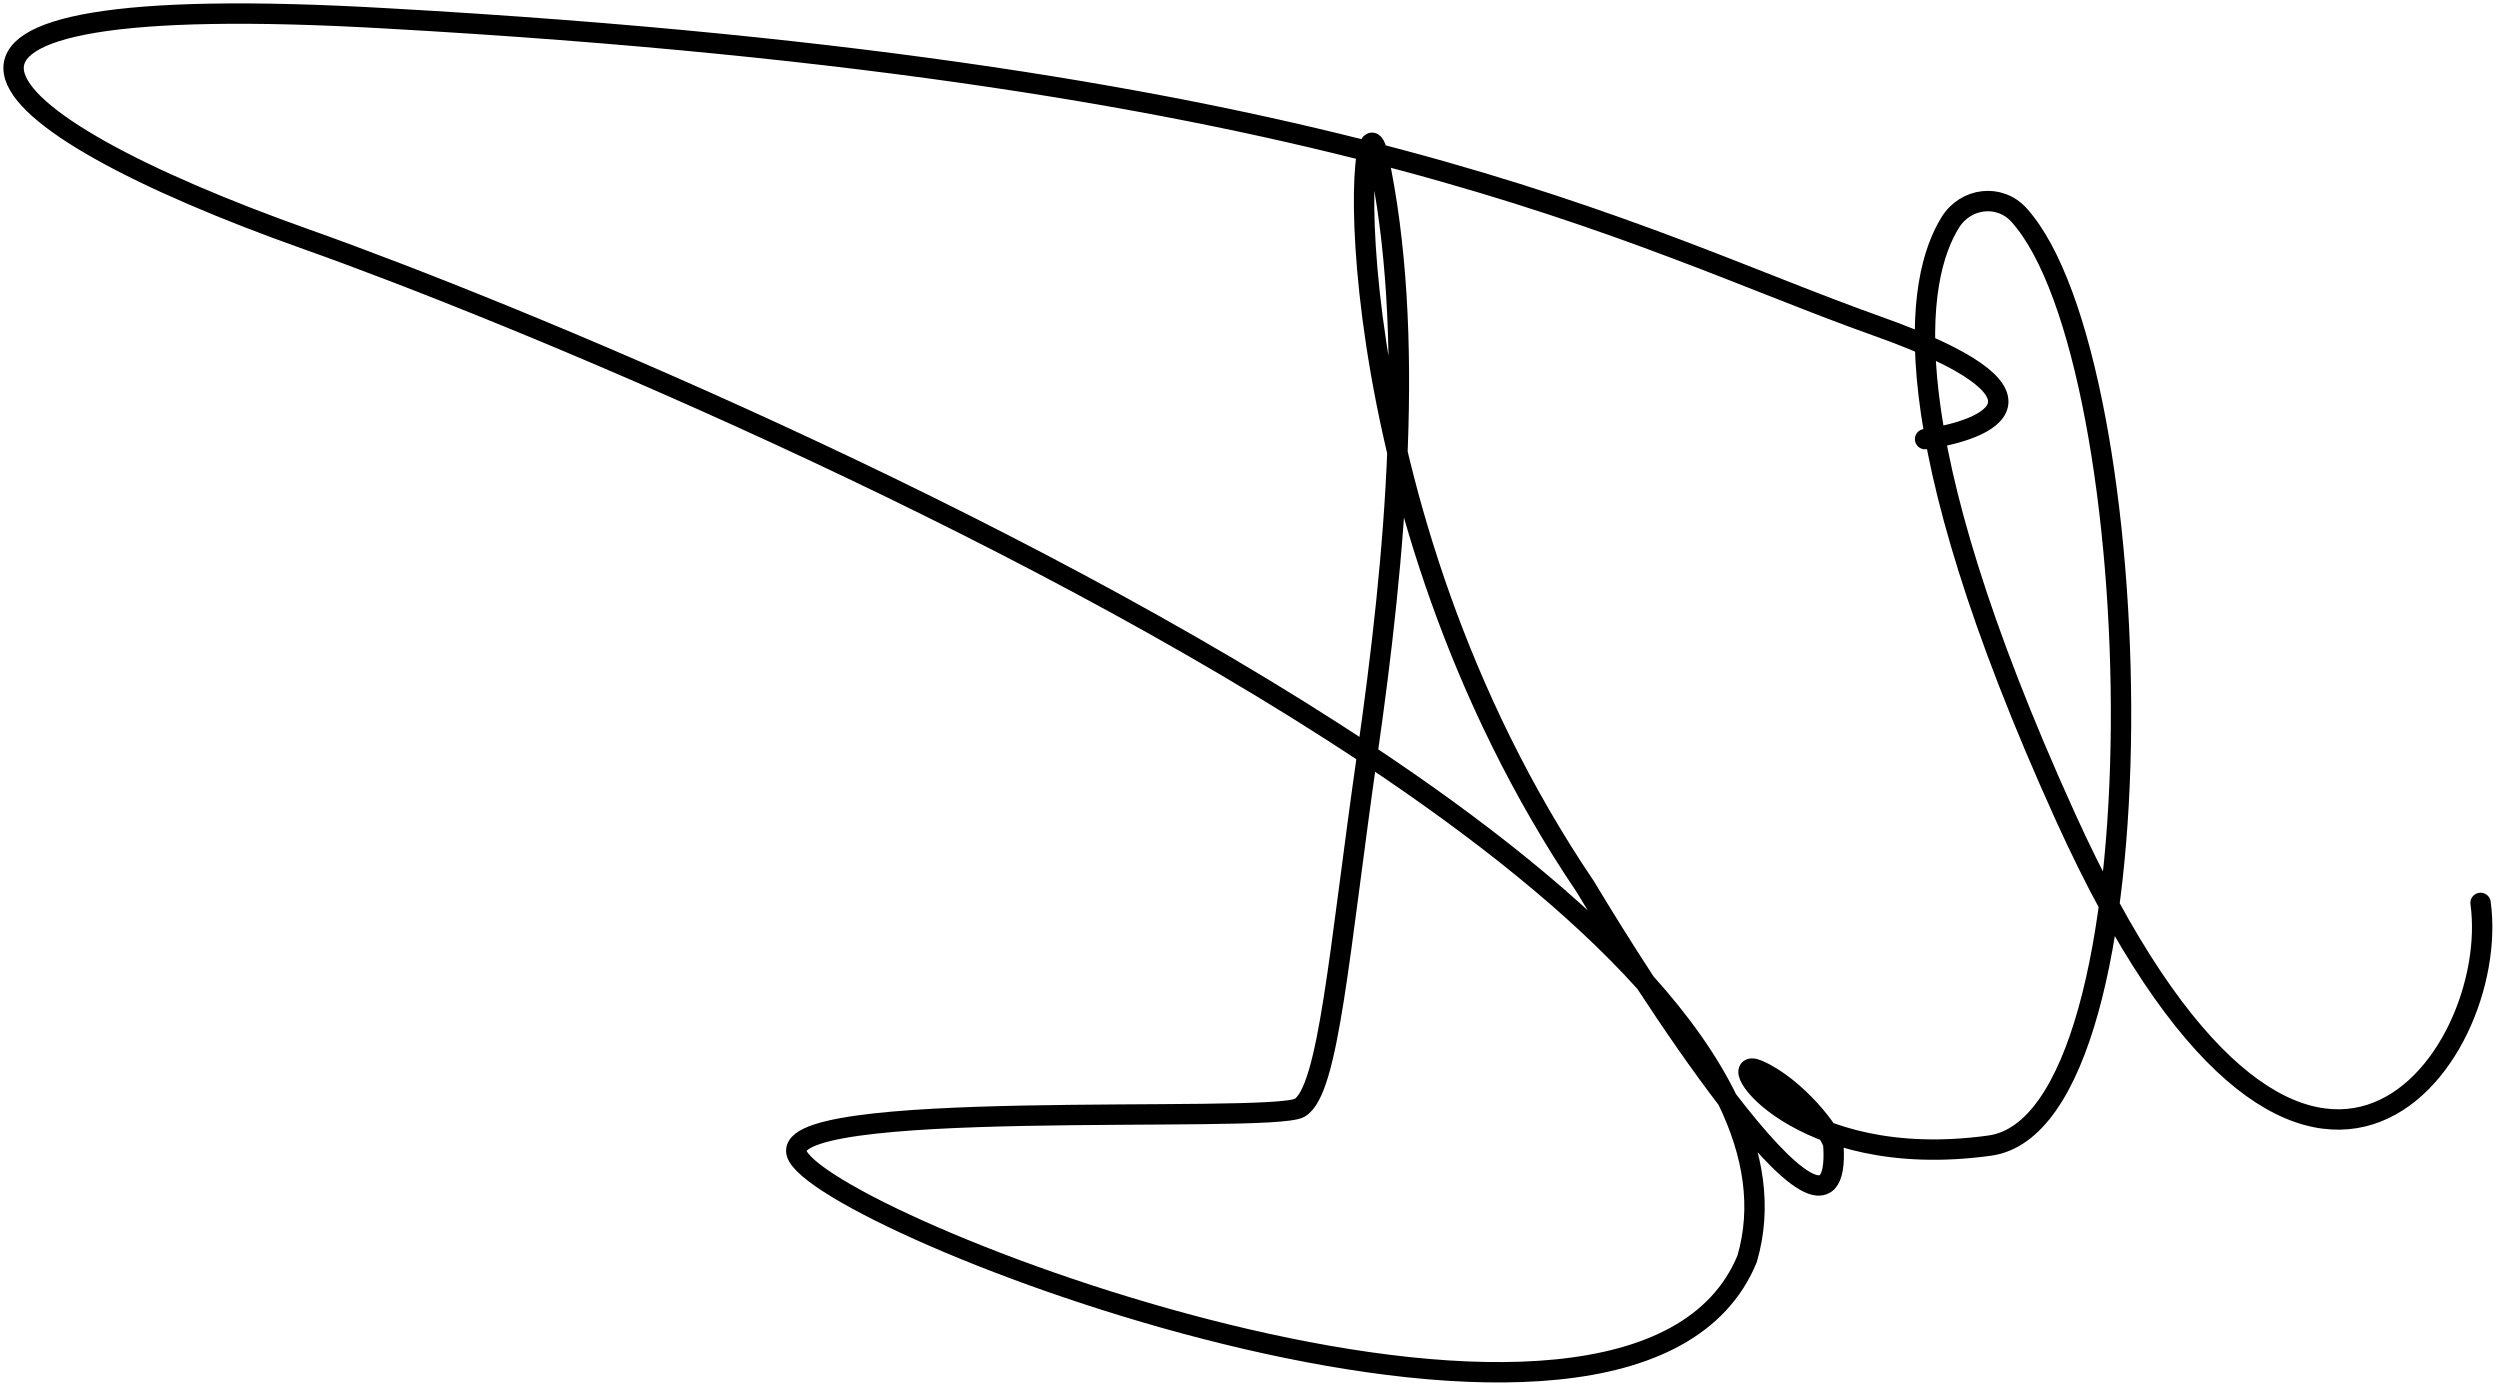
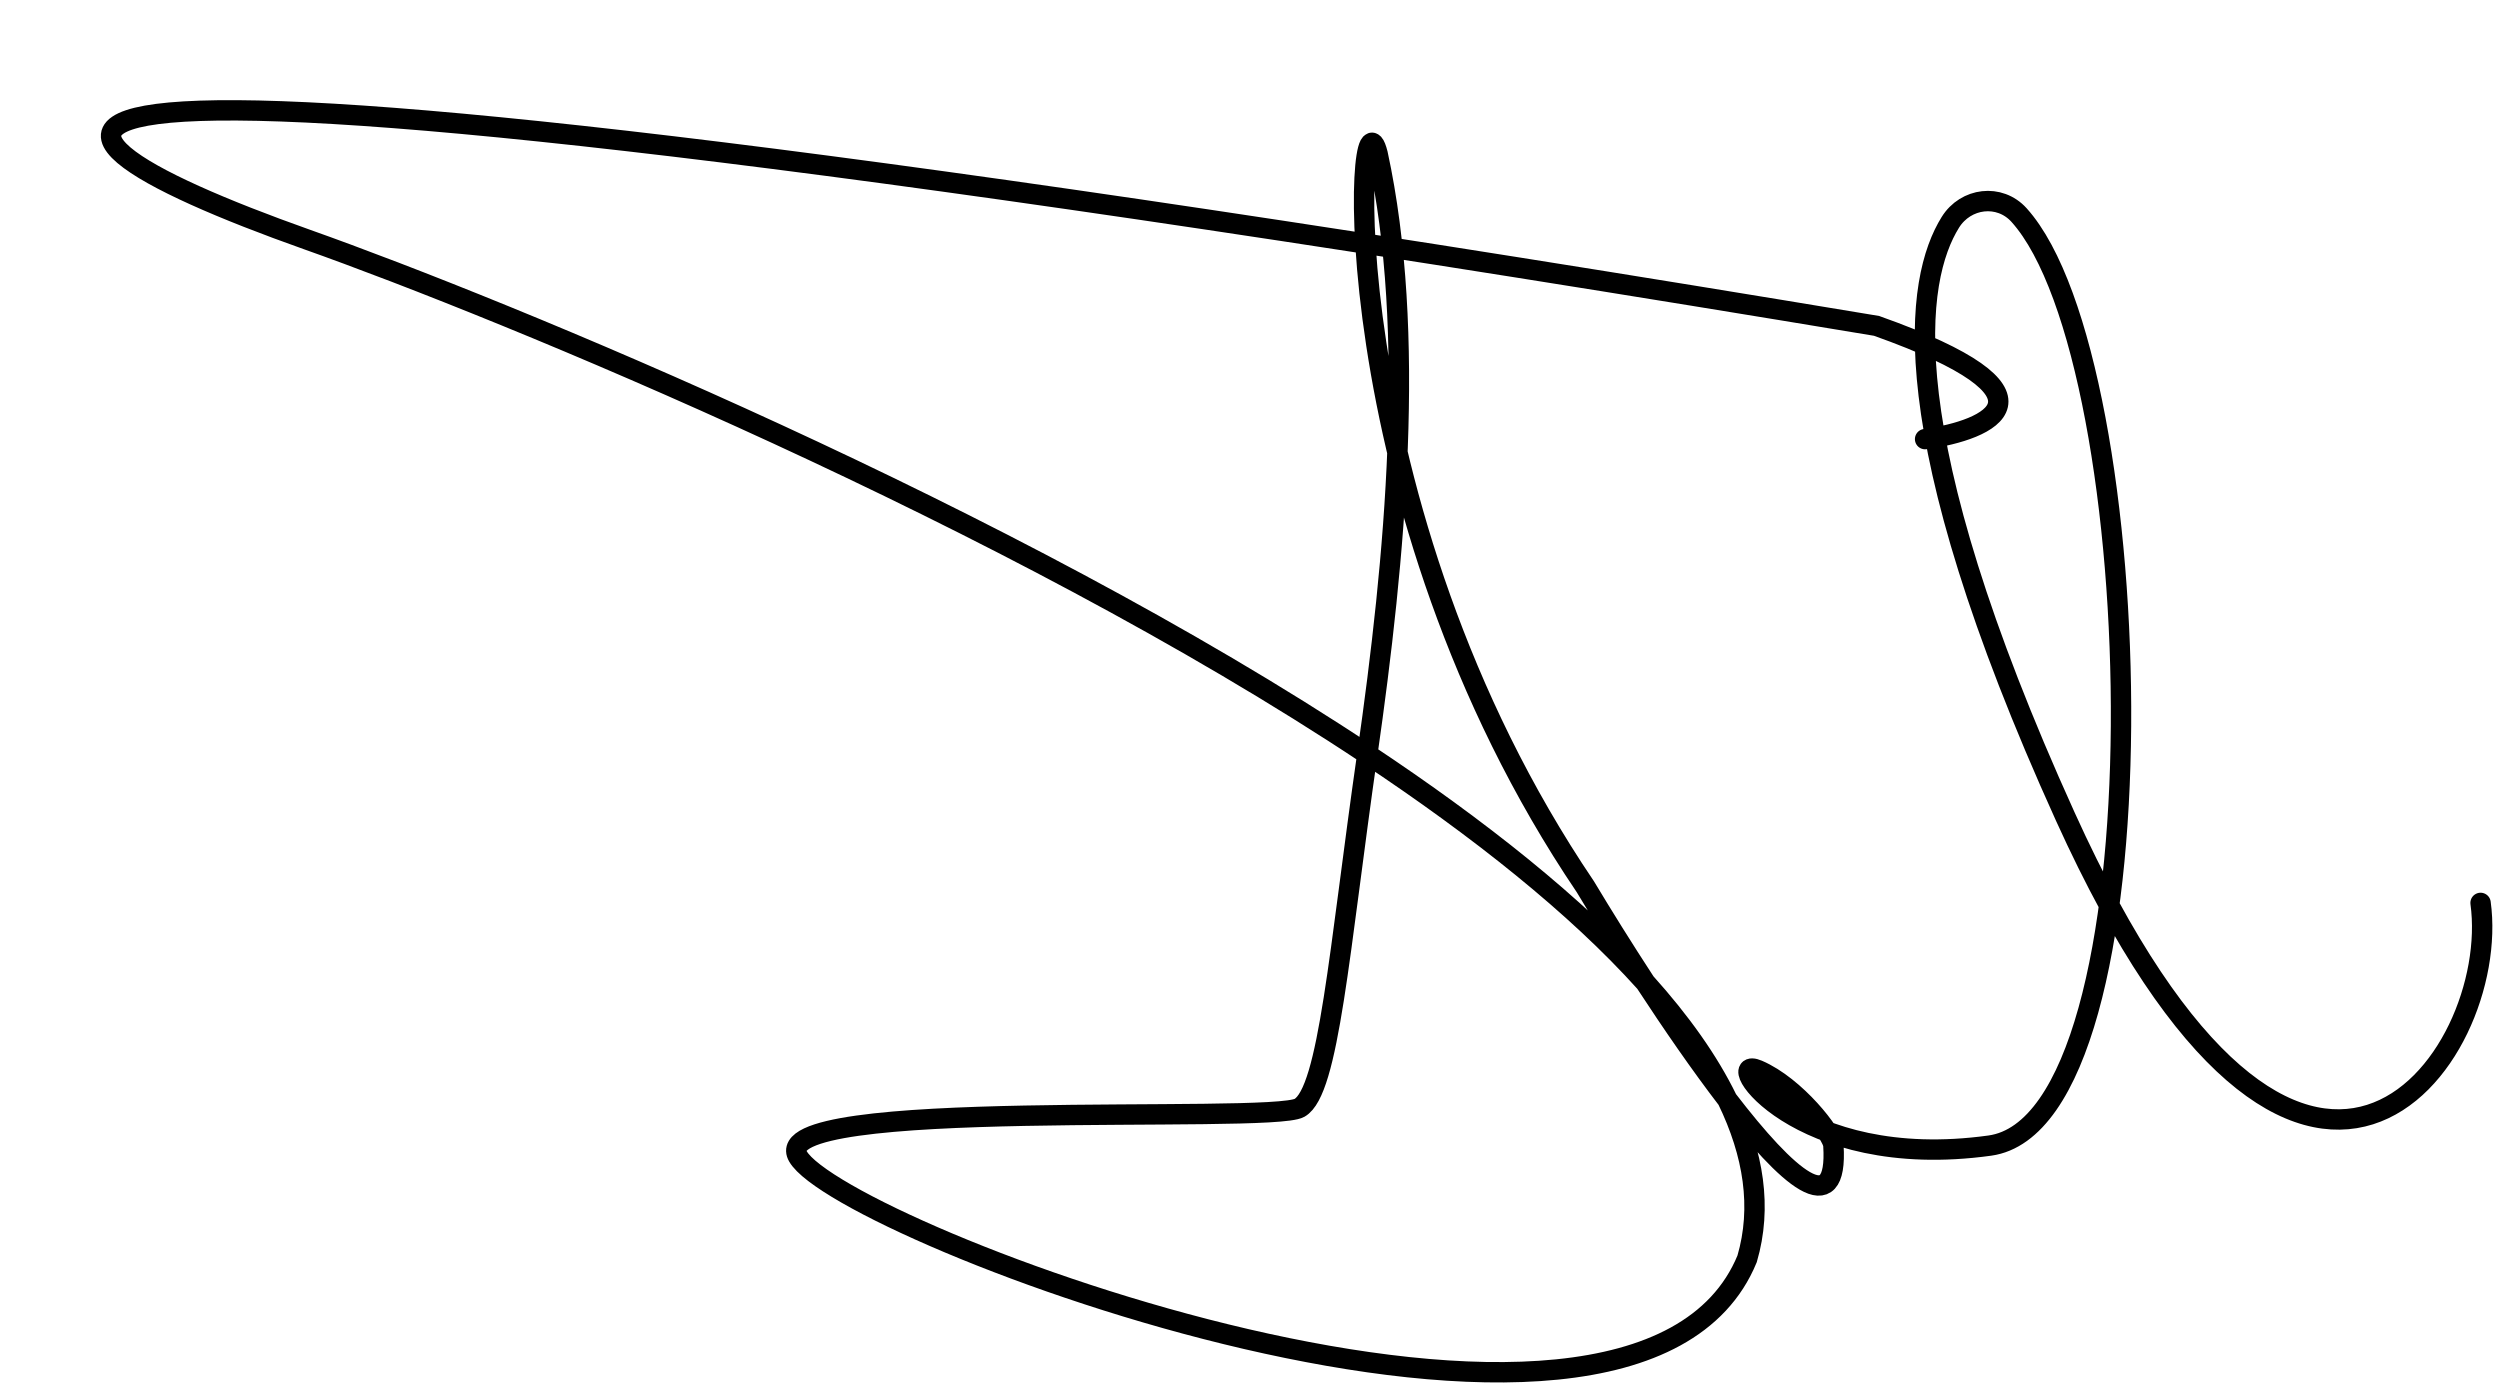
<svg xmlns="http://www.w3.org/2000/svg" width="184" height="102" viewBox="0 0 184 102" fill="none">
-   <path d="M141.687 32.319C146.45 31.657 152.404 29.064 138.115 23.984C120.253 17.633 99.216 5.328 28.564 1.359C-12.319 -1.023 -1.999 8.901 22.61 17.633C37.128 22.784 74.3 38.02 100.634 55.516M182.57 66.454C184.158 77.965 169.471 98.605 152.007 60.104C139.06 31.561 140.971 20.512 143.544 16.366C144.675 14.545 147.168 14.237 148.603 15.83C158.334 26.637 159.596 82.49 146.45 84.316C132.161 86.3 126.604 77.568 129.382 78.759C132.161 79.95 134.939 83.522 134.939 84.316C135.292 89.955 131.586 86.728 127.132 80.929M121.097 72.313C116.009 66.652 108.849 60.974 100.634 55.516M121.097 72.313C123.065 75.325 125.171 78.376 127.132 80.929M121.097 72.313C119.48 69.837 117.956 67.388 116.681 65.264C97.628 37.082 99.806 4.969 101.393 11.32C104.25 24.492 102.714 41.007 100.634 55.516M121.097 72.313C123.693 75.2 125.749 78.082 127.132 80.929M100.634 55.516C98.552 70.038 97.804 80.309 95.644 81.537C93.483 82.766 56.19 80.664 58.73 85.11C61.905 90.667 120.253 112.894 128.588 92.651C129.69 88.874 129.079 84.937 127.132 80.929" stroke="black" stroke-width="1.5" stroke-linecap="round" />
+   <path d="M141.687 32.319C146.45 31.657 152.404 29.064 138.115 23.984C-12.319 -1.023 -1.999 8.901 22.61 17.633C37.128 22.784 74.3 38.02 100.634 55.516M182.57 66.454C184.158 77.965 169.471 98.605 152.007 60.104C139.06 31.561 140.971 20.512 143.544 16.366C144.675 14.545 147.168 14.237 148.603 15.83C158.334 26.637 159.596 82.49 146.45 84.316C132.161 86.3 126.604 77.568 129.382 78.759C132.161 79.95 134.939 83.522 134.939 84.316C135.292 89.955 131.586 86.728 127.132 80.929M121.097 72.313C116.009 66.652 108.849 60.974 100.634 55.516M121.097 72.313C123.065 75.325 125.171 78.376 127.132 80.929M121.097 72.313C119.48 69.837 117.956 67.388 116.681 65.264C97.628 37.082 99.806 4.969 101.393 11.32C104.25 24.492 102.714 41.007 100.634 55.516M121.097 72.313C123.693 75.2 125.749 78.082 127.132 80.929M100.634 55.516C98.552 70.038 97.804 80.309 95.644 81.537C93.483 82.766 56.19 80.664 58.73 85.11C61.905 90.667 120.253 112.894 128.588 92.651C129.69 88.874 129.079 84.937 127.132 80.929" stroke="black" stroke-width="1.5" stroke-linecap="round" />
</svg>